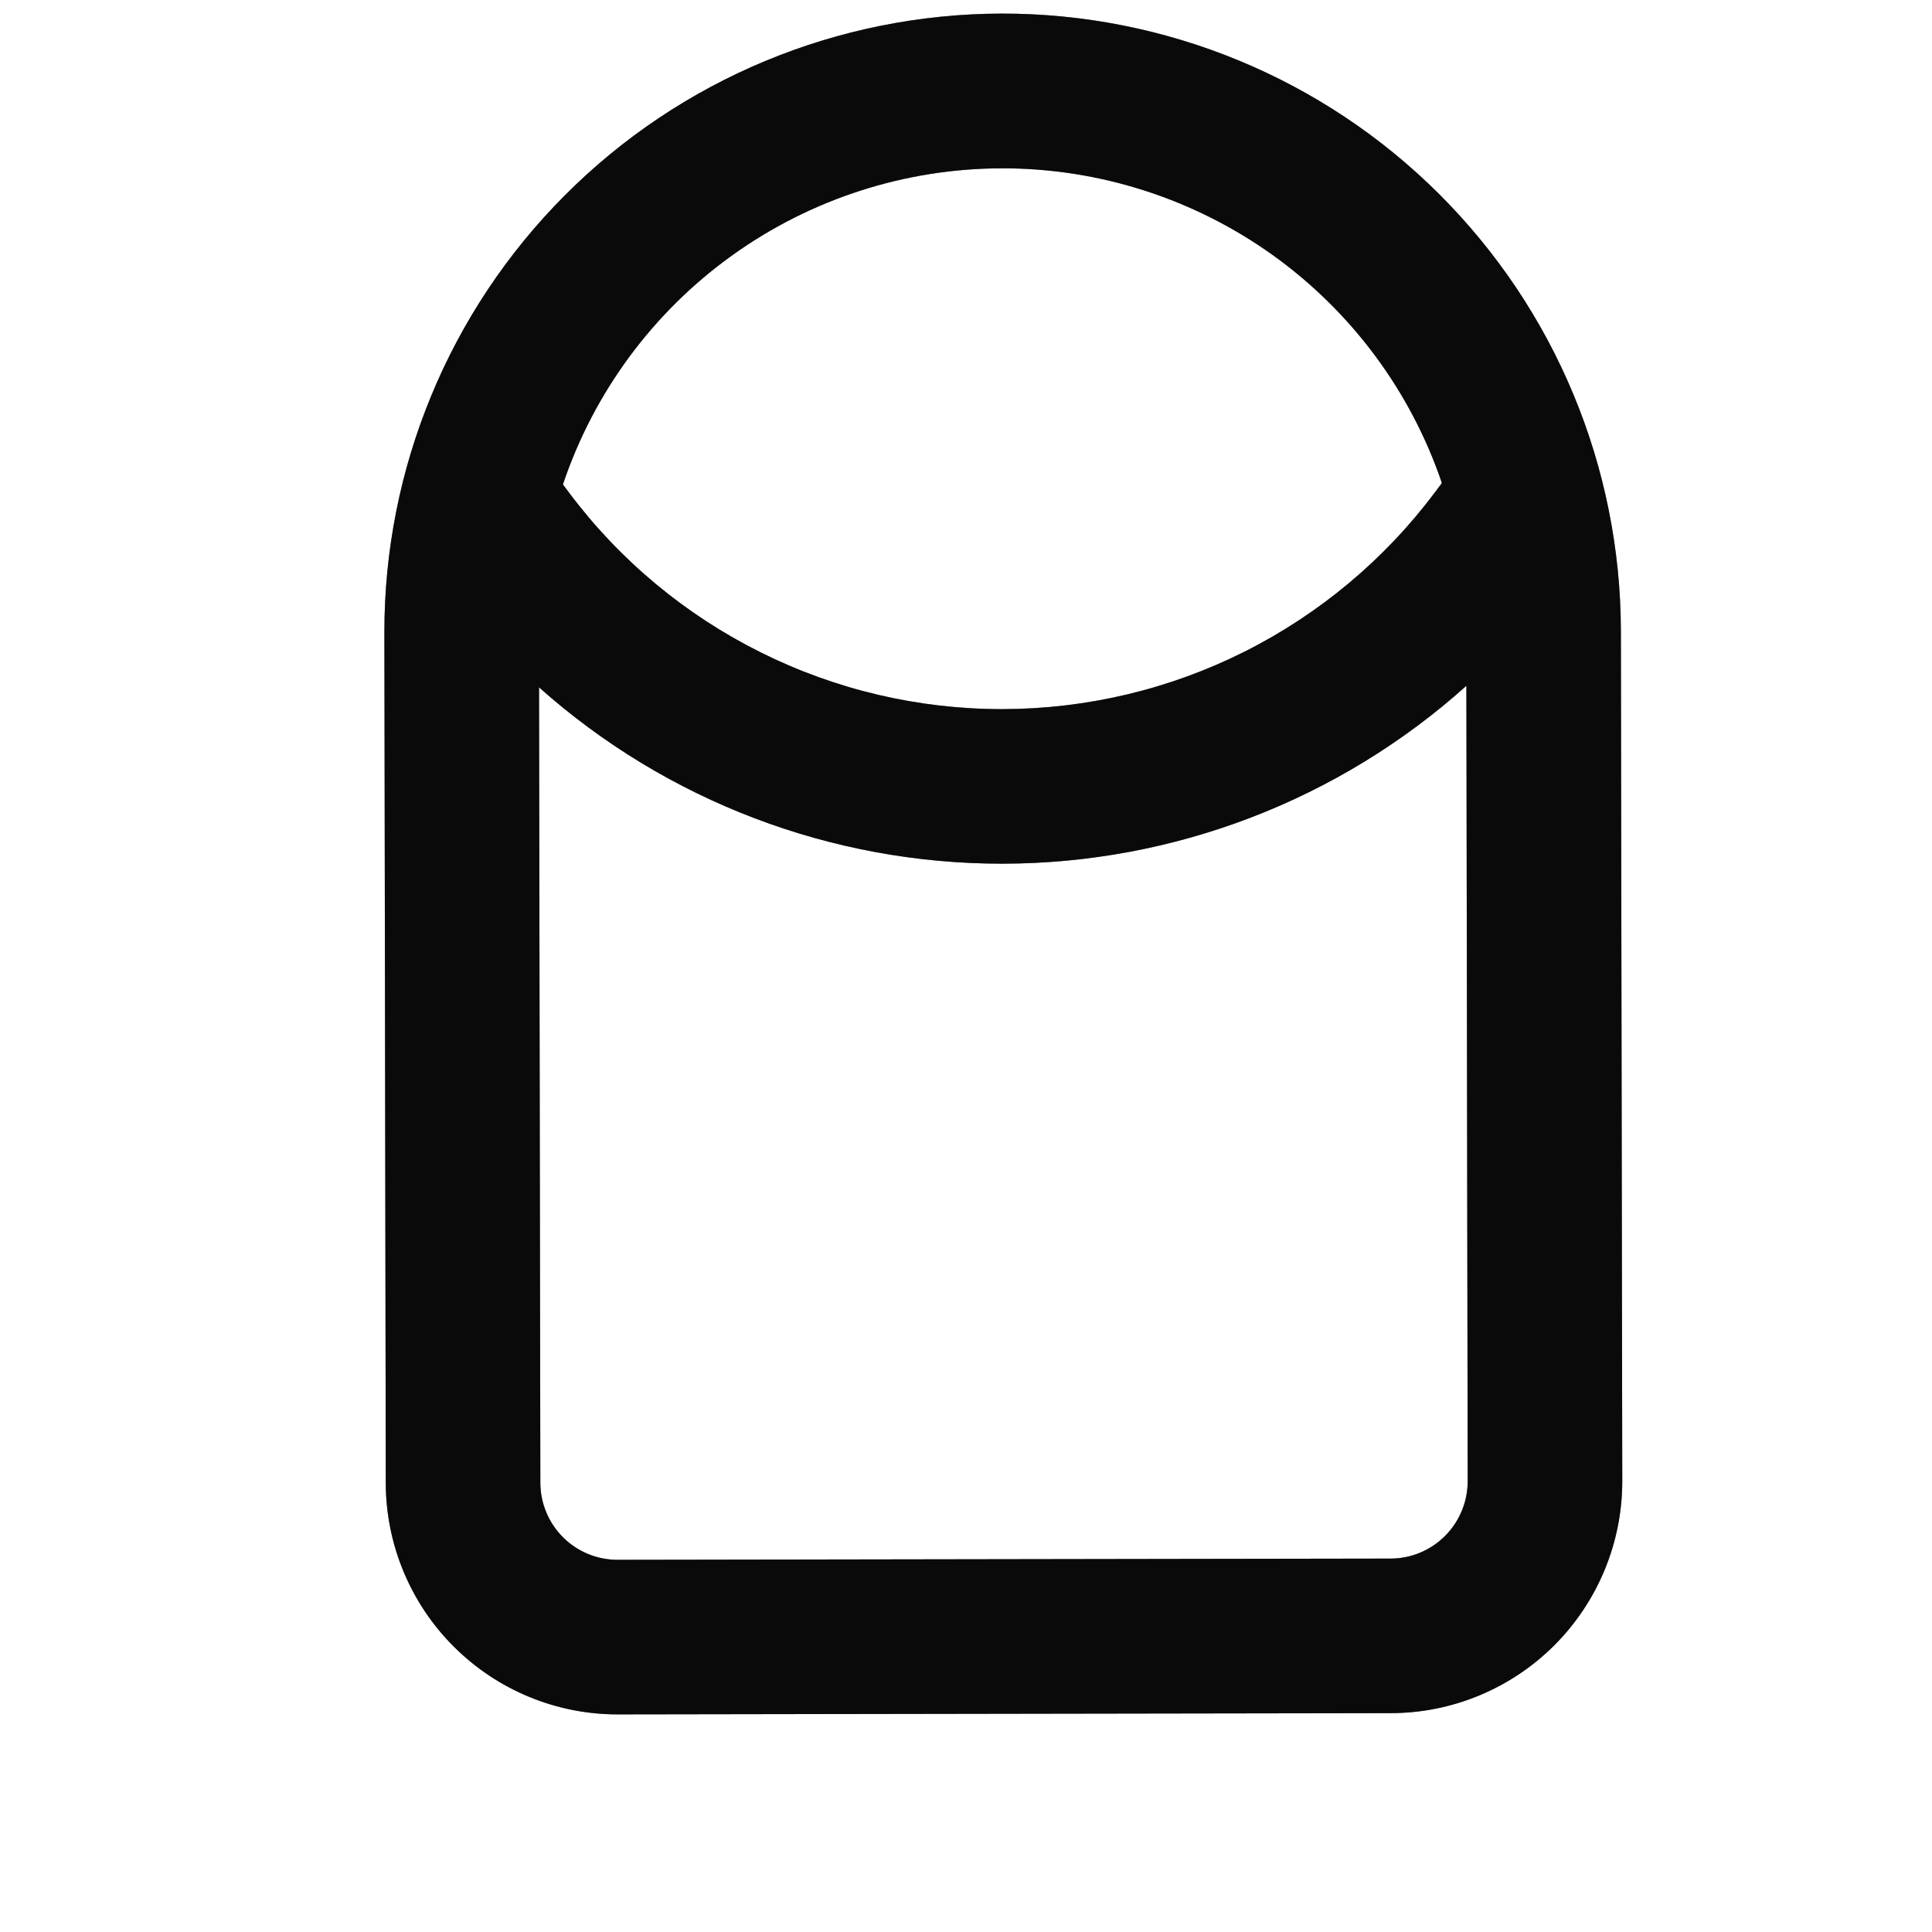
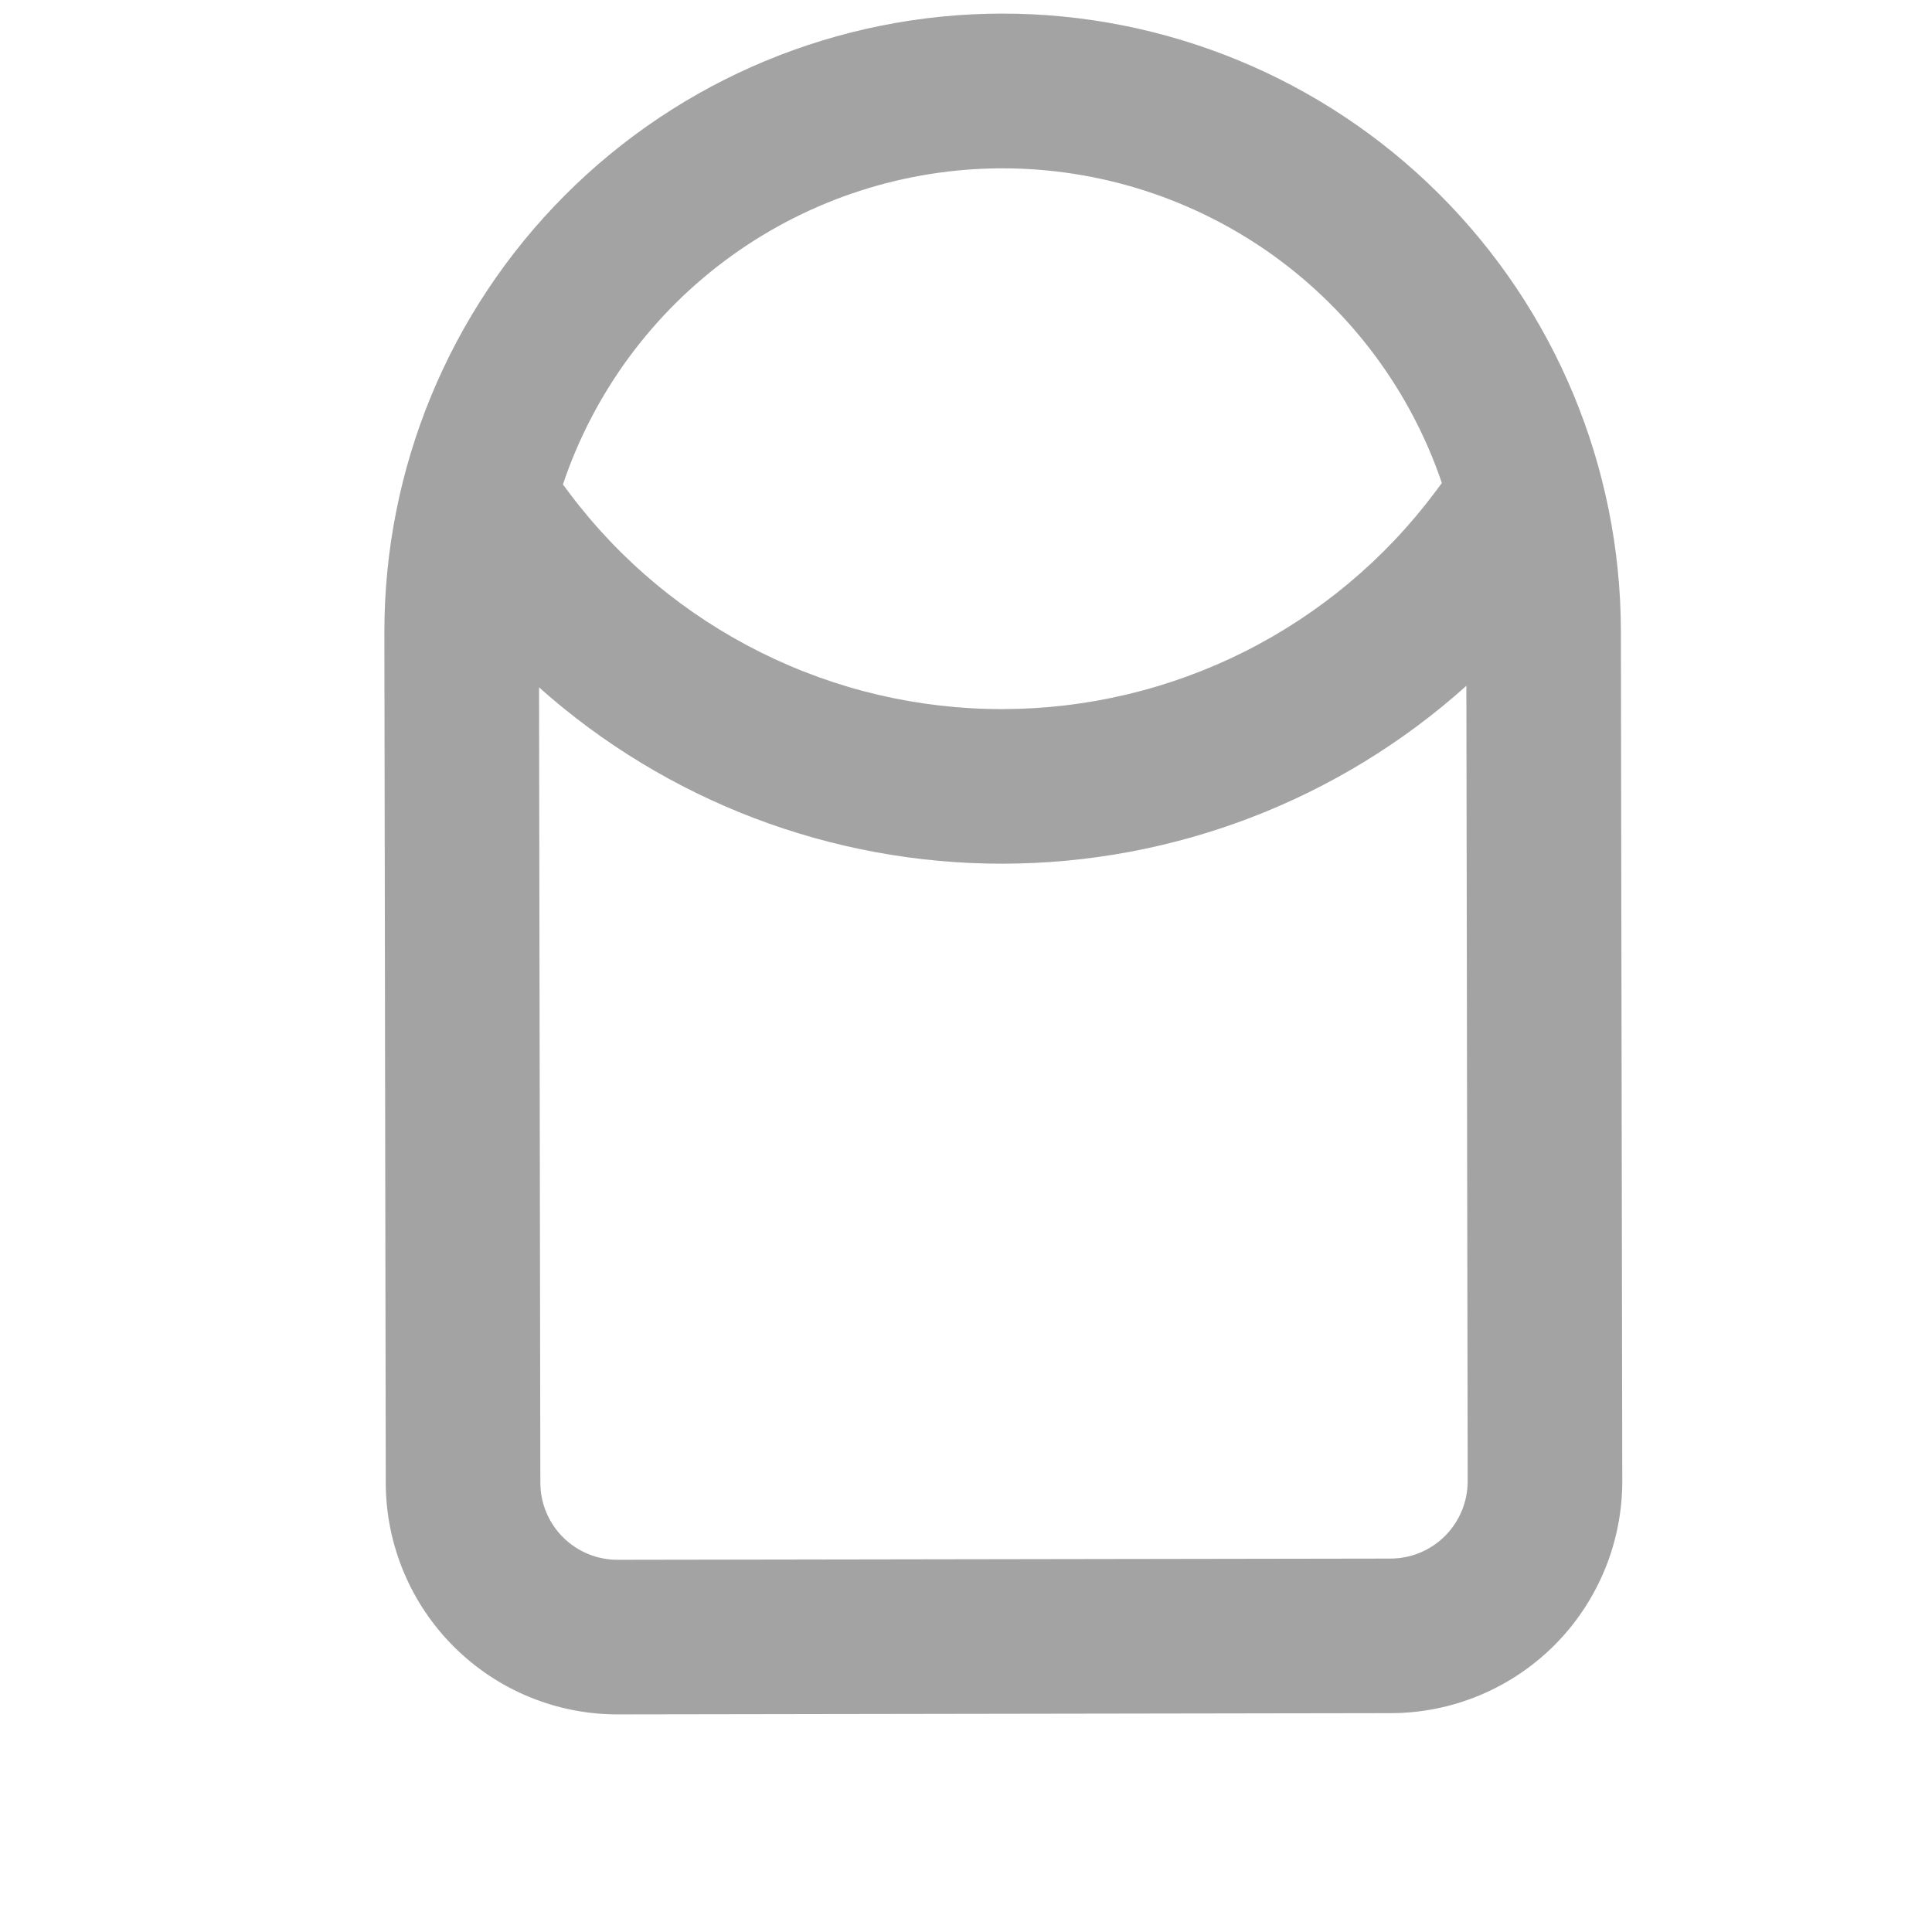
<svg xmlns="http://www.w3.org/2000/svg" width="25" height="25" viewBox="0 0 25 25" fill="none">
  <g clip-path="url(#clip0_181_3644)">
-     <path fill-rule="evenodd" clip-rule="evenodd" d="M12.961 0.176C10.839 0.18 8.805 1.026 7.308 2.529C5.81 4.031 4.97 6.068 4.974 8.189L4.992 19.189C4.993 19.985 5.311 20.748 5.874 21.309C6.438 21.871 7.201 22.186 7.997 22.184L17.997 22.168C18.793 22.167 19.555 21.849 20.117 21.286C20.678 20.722 20.993 19.959 20.992 19.163L20.974 8.163C20.97 6.041 20.124 4.008 18.621 2.51C17.119 1.012 15.082 0.173 12.961 0.176ZM7.284 6.269C7.684 5.078 8.447 4.044 9.466 3.31C10.485 2.576 11.708 2.18 12.964 2.178C14.22 2.176 15.444 2.568 16.466 3.298C17.487 4.029 18.254 5.061 18.658 6.25L18.571 6.367C17.92 7.237 17.076 7.944 16.105 8.432C15.133 8.92 14.062 9.174 12.975 9.176C11.889 9.178 10.816 8.927 9.844 8.442C8.871 7.958 8.024 7.254 7.371 6.385L7.284 6.269ZM6.975 8.894L6.992 19.186C6.992 19.451 7.098 19.706 7.286 19.893C7.474 20.08 7.728 20.185 7.994 20.184L17.994 20.168C18.259 20.168 18.513 20.062 18.7 19.874C18.887 19.686 18.992 19.431 18.992 19.166L18.975 8.874C17.327 10.353 15.193 11.172 12.979 11.176C10.765 11.18 8.627 10.367 6.975 8.894Z" fill="#141414" />
-     <path fill-rule="evenodd" clip-rule="evenodd" d="M12.961 0.176C10.839 0.18 8.805 1.026 7.308 2.529C5.81 4.031 4.97 6.068 4.974 8.189L4.992 19.189C4.993 19.985 5.311 20.748 5.874 21.309C6.438 21.871 7.201 22.186 7.997 22.184L17.997 22.168C18.793 22.167 19.555 21.849 20.117 21.286C20.678 20.722 20.993 19.959 20.992 19.163L20.974 8.163C20.97 6.041 20.124 4.008 18.621 2.51C17.119 1.012 15.082 0.173 12.961 0.176ZM7.284 6.269C7.684 5.078 8.447 4.044 9.466 3.31C10.485 2.576 11.708 2.18 12.964 2.178C14.22 2.176 15.444 2.568 16.466 3.298C17.487 4.029 18.254 5.061 18.658 6.25L18.571 6.367C17.92 7.237 17.076 7.944 16.105 8.432C15.133 8.92 14.062 9.174 12.975 9.176C11.889 9.178 10.816 8.927 9.844 8.442C8.871 7.958 8.024 7.254 7.371 6.385L7.284 6.269ZM6.975 8.894L6.992 19.186C6.992 19.451 7.098 19.706 7.286 19.893C7.474 20.08 7.728 20.185 7.994 20.184L17.994 20.168C18.259 20.168 18.513 20.062 18.7 19.874C18.887 19.686 18.992 19.431 18.992 19.166L18.975 8.874C17.327 10.353 15.193 11.172 12.979 11.176C10.765 11.18 8.627 10.367 6.975 8.894Z" fill="black" fill-opacity="0.2" />
    <path fill-rule="evenodd" clip-rule="evenodd" d="M12.961 0.176C10.839 0.18 8.805 1.026 7.308 2.529C5.81 4.031 4.97 6.068 4.974 8.189L4.992 19.189C4.993 19.985 5.311 20.748 5.874 21.309C6.438 21.871 7.201 22.186 7.997 22.184L17.997 22.168C18.793 22.167 19.555 21.849 20.117 21.286C20.678 20.722 20.993 19.959 20.992 19.163L20.974 8.163C20.97 6.041 20.124 4.008 18.621 2.51C17.119 1.012 15.082 0.173 12.961 0.176ZM7.284 6.269C7.684 5.078 8.447 4.044 9.466 3.31C10.485 2.576 11.708 2.18 12.964 2.178C14.22 2.176 15.444 2.568 16.466 3.298C17.487 4.029 18.254 5.061 18.658 6.25L18.571 6.367C17.92 7.237 17.076 7.944 16.105 8.432C15.133 8.92 14.062 9.174 12.975 9.176C11.889 9.178 10.816 8.927 9.844 8.442C8.871 7.958 8.024 7.254 7.371 6.385L7.284 6.269ZM6.975 8.894L6.992 19.186C6.992 19.451 7.098 19.706 7.286 19.893C7.474 20.08 7.728 20.185 7.994 20.184L17.994 20.168C18.259 20.168 18.513 20.062 18.7 19.874C18.887 19.686 18.992 19.431 18.992 19.166L18.975 8.874C17.327 10.353 15.193 11.172 12.979 11.176C10.765 11.18 8.627 10.367 6.975 8.894Z" fill="black" fill-opacity="0.2" />
    <path fill-rule="evenodd" clip-rule="evenodd" d="M12.961 0.176C10.839 0.18 8.805 1.026 7.308 2.529C5.81 4.031 4.97 6.068 4.974 8.189L4.992 19.189C4.993 19.985 5.311 20.748 5.874 21.309C6.438 21.871 7.201 22.186 7.997 22.184L17.997 22.168C18.793 22.167 19.555 21.849 20.117 21.286C20.678 20.722 20.993 19.959 20.992 19.163L20.974 8.163C20.97 6.041 20.124 4.008 18.621 2.51C17.119 1.012 15.082 0.173 12.961 0.176ZM7.284 6.269C7.684 5.078 8.447 4.044 9.466 3.31C10.485 2.576 11.708 2.18 12.964 2.178C14.22 2.176 15.444 2.568 16.466 3.298C17.487 4.029 18.254 5.061 18.658 6.25L18.571 6.367C17.92 7.237 17.076 7.944 16.105 8.432C15.133 8.92 14.062 9.174 12.975 9.176C11.889 9.178 10.816 8.927 9.844 8.442C8.871 7.958 8.024 7.254 7.371 6.385L7.284 6.269ZM6.975 8.894L6.992 19.186C6.992 19.451 7.098 19.706 7.286 19.893C7.474 20.08 7.728 20.185 7.994 20.184L17.994 20.168C18.259 20.168 18.513 20.062 18.7 19.874C18.887 19.686 18.992 19.431 18.992 19.166L18.975 8.874C17.327 10.353 15.193 11.172 12.979 11.176C10.765 11.18 8.627 10.367 6.975 8.894Z" fill="black" fill-opacity="0.2" />
  </g>
  <defs>
    <clipPath id="clip0_181_3644">
      <rect width="24" height="24" fill="white" transform="translate(0.961 0.196) rotate(-0.095)" />
    </clipPath>
  </defs>
</svg>